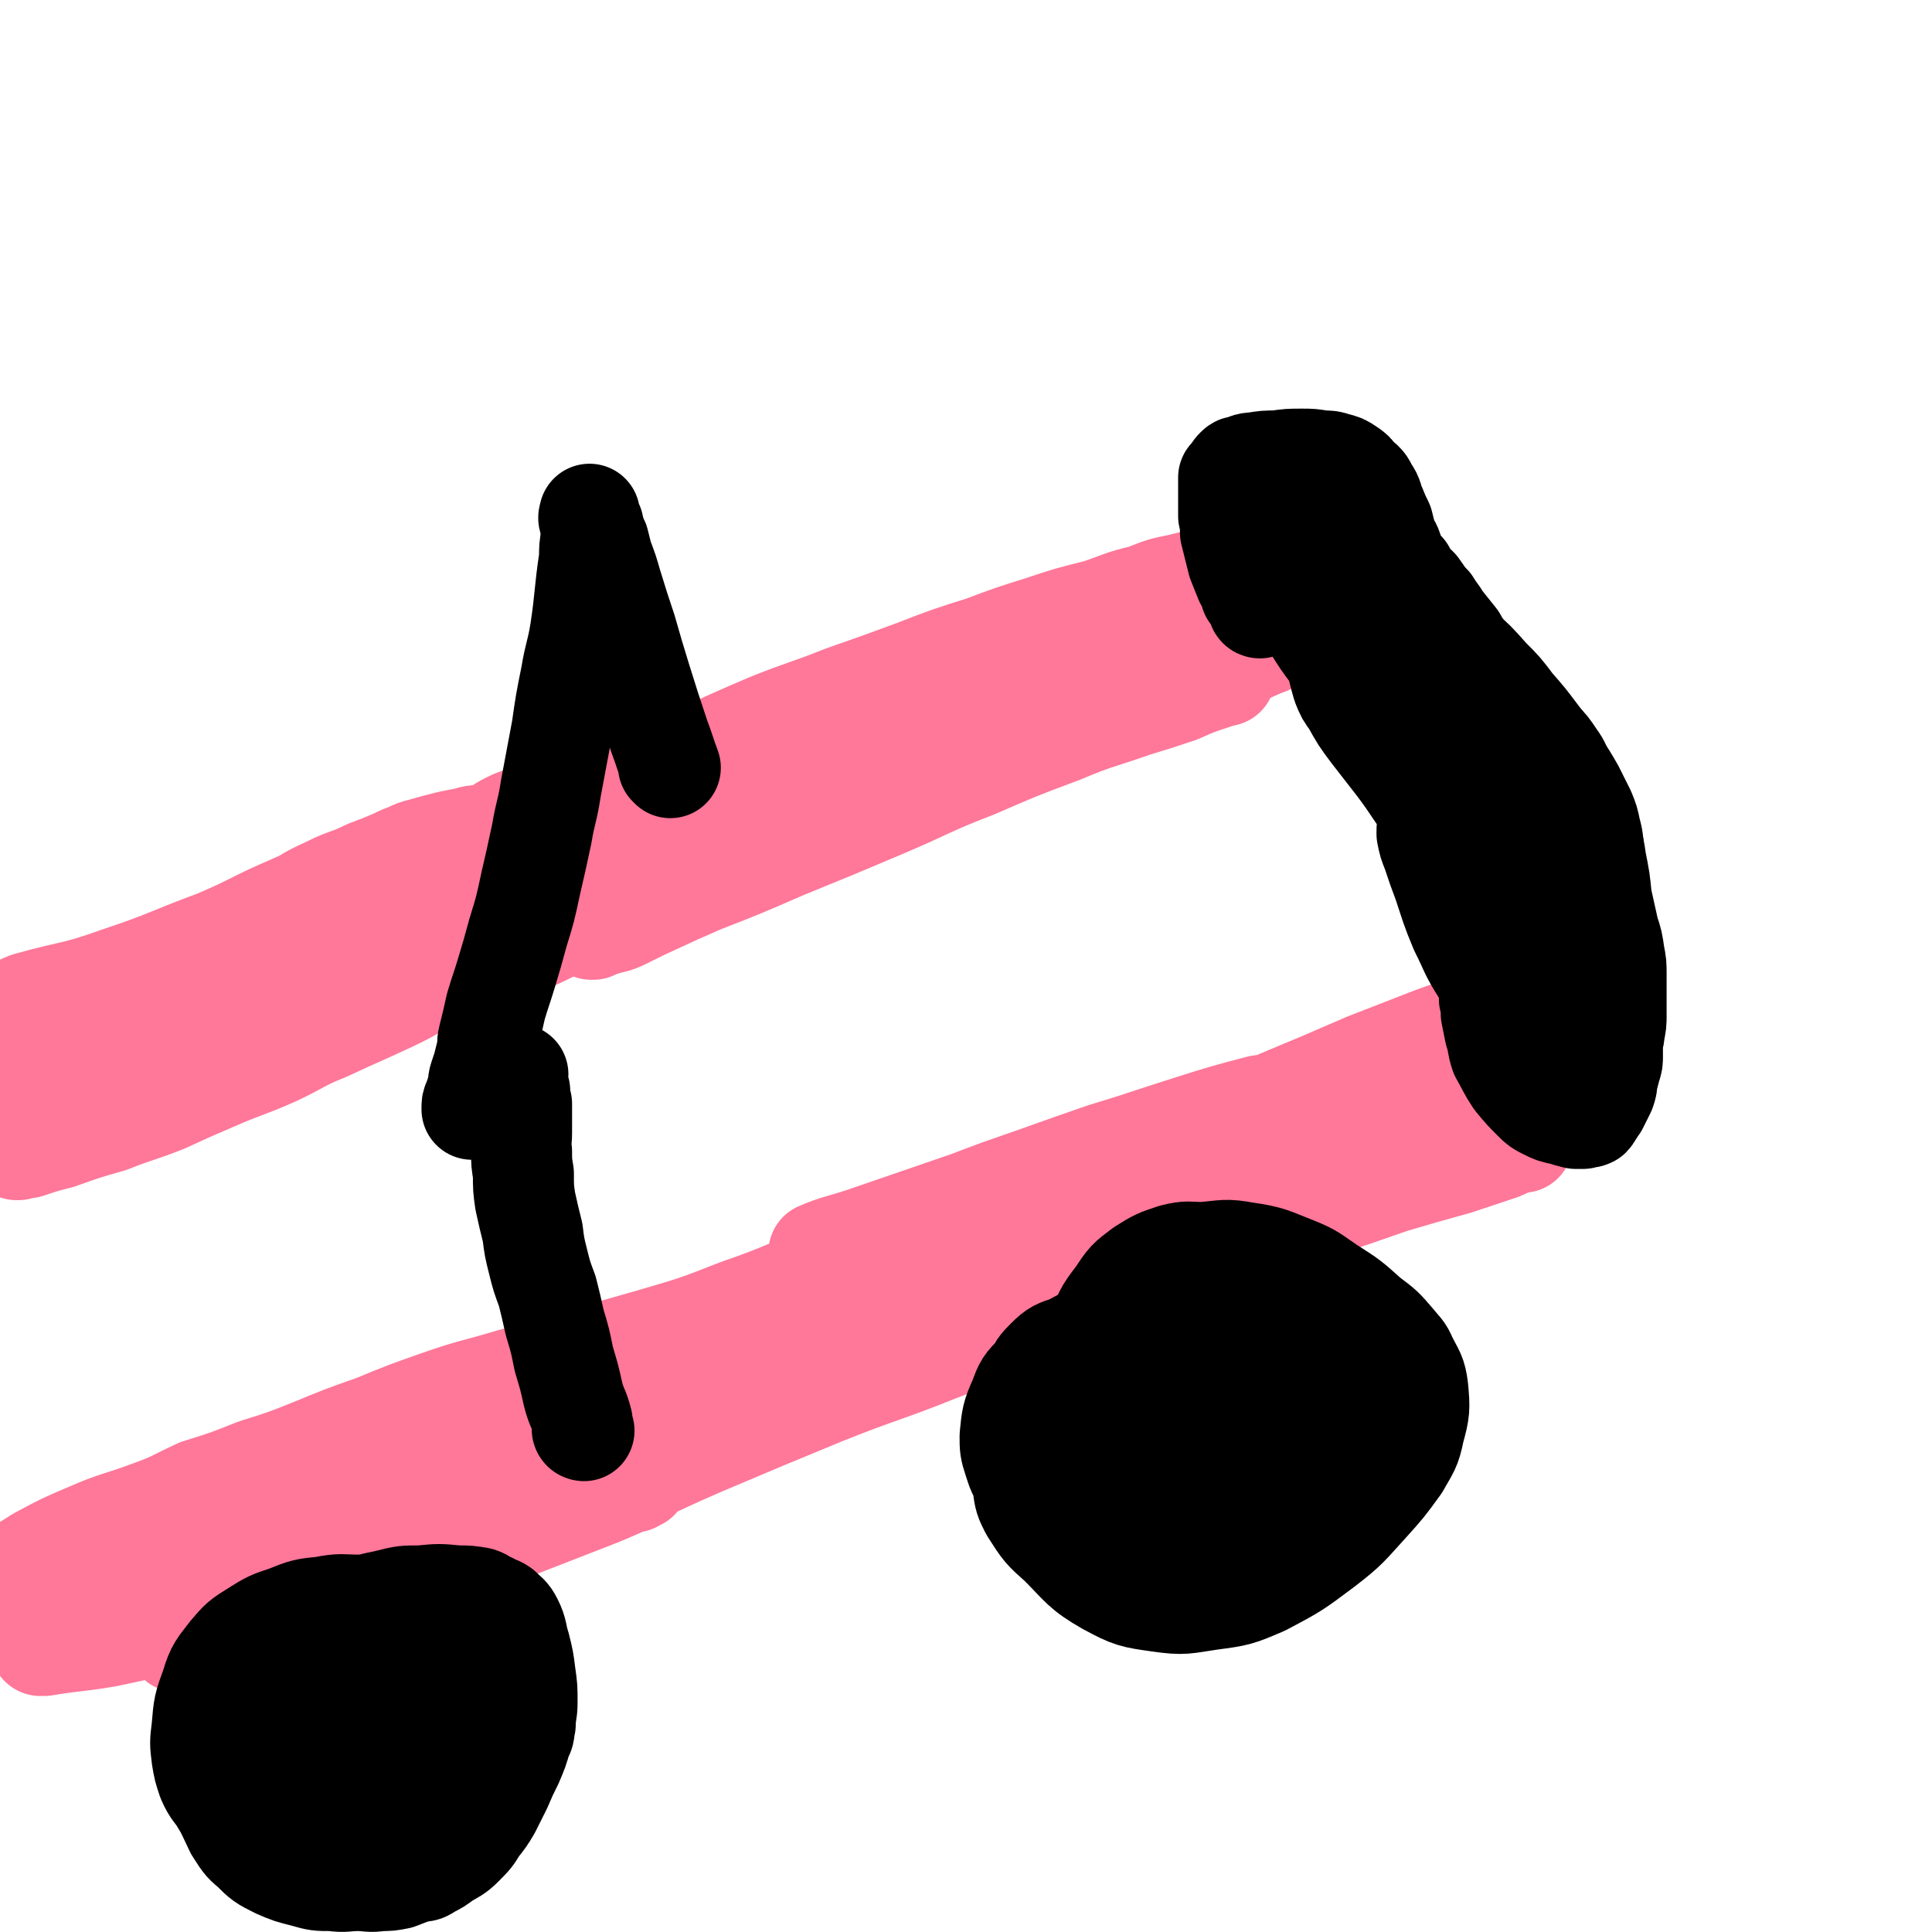
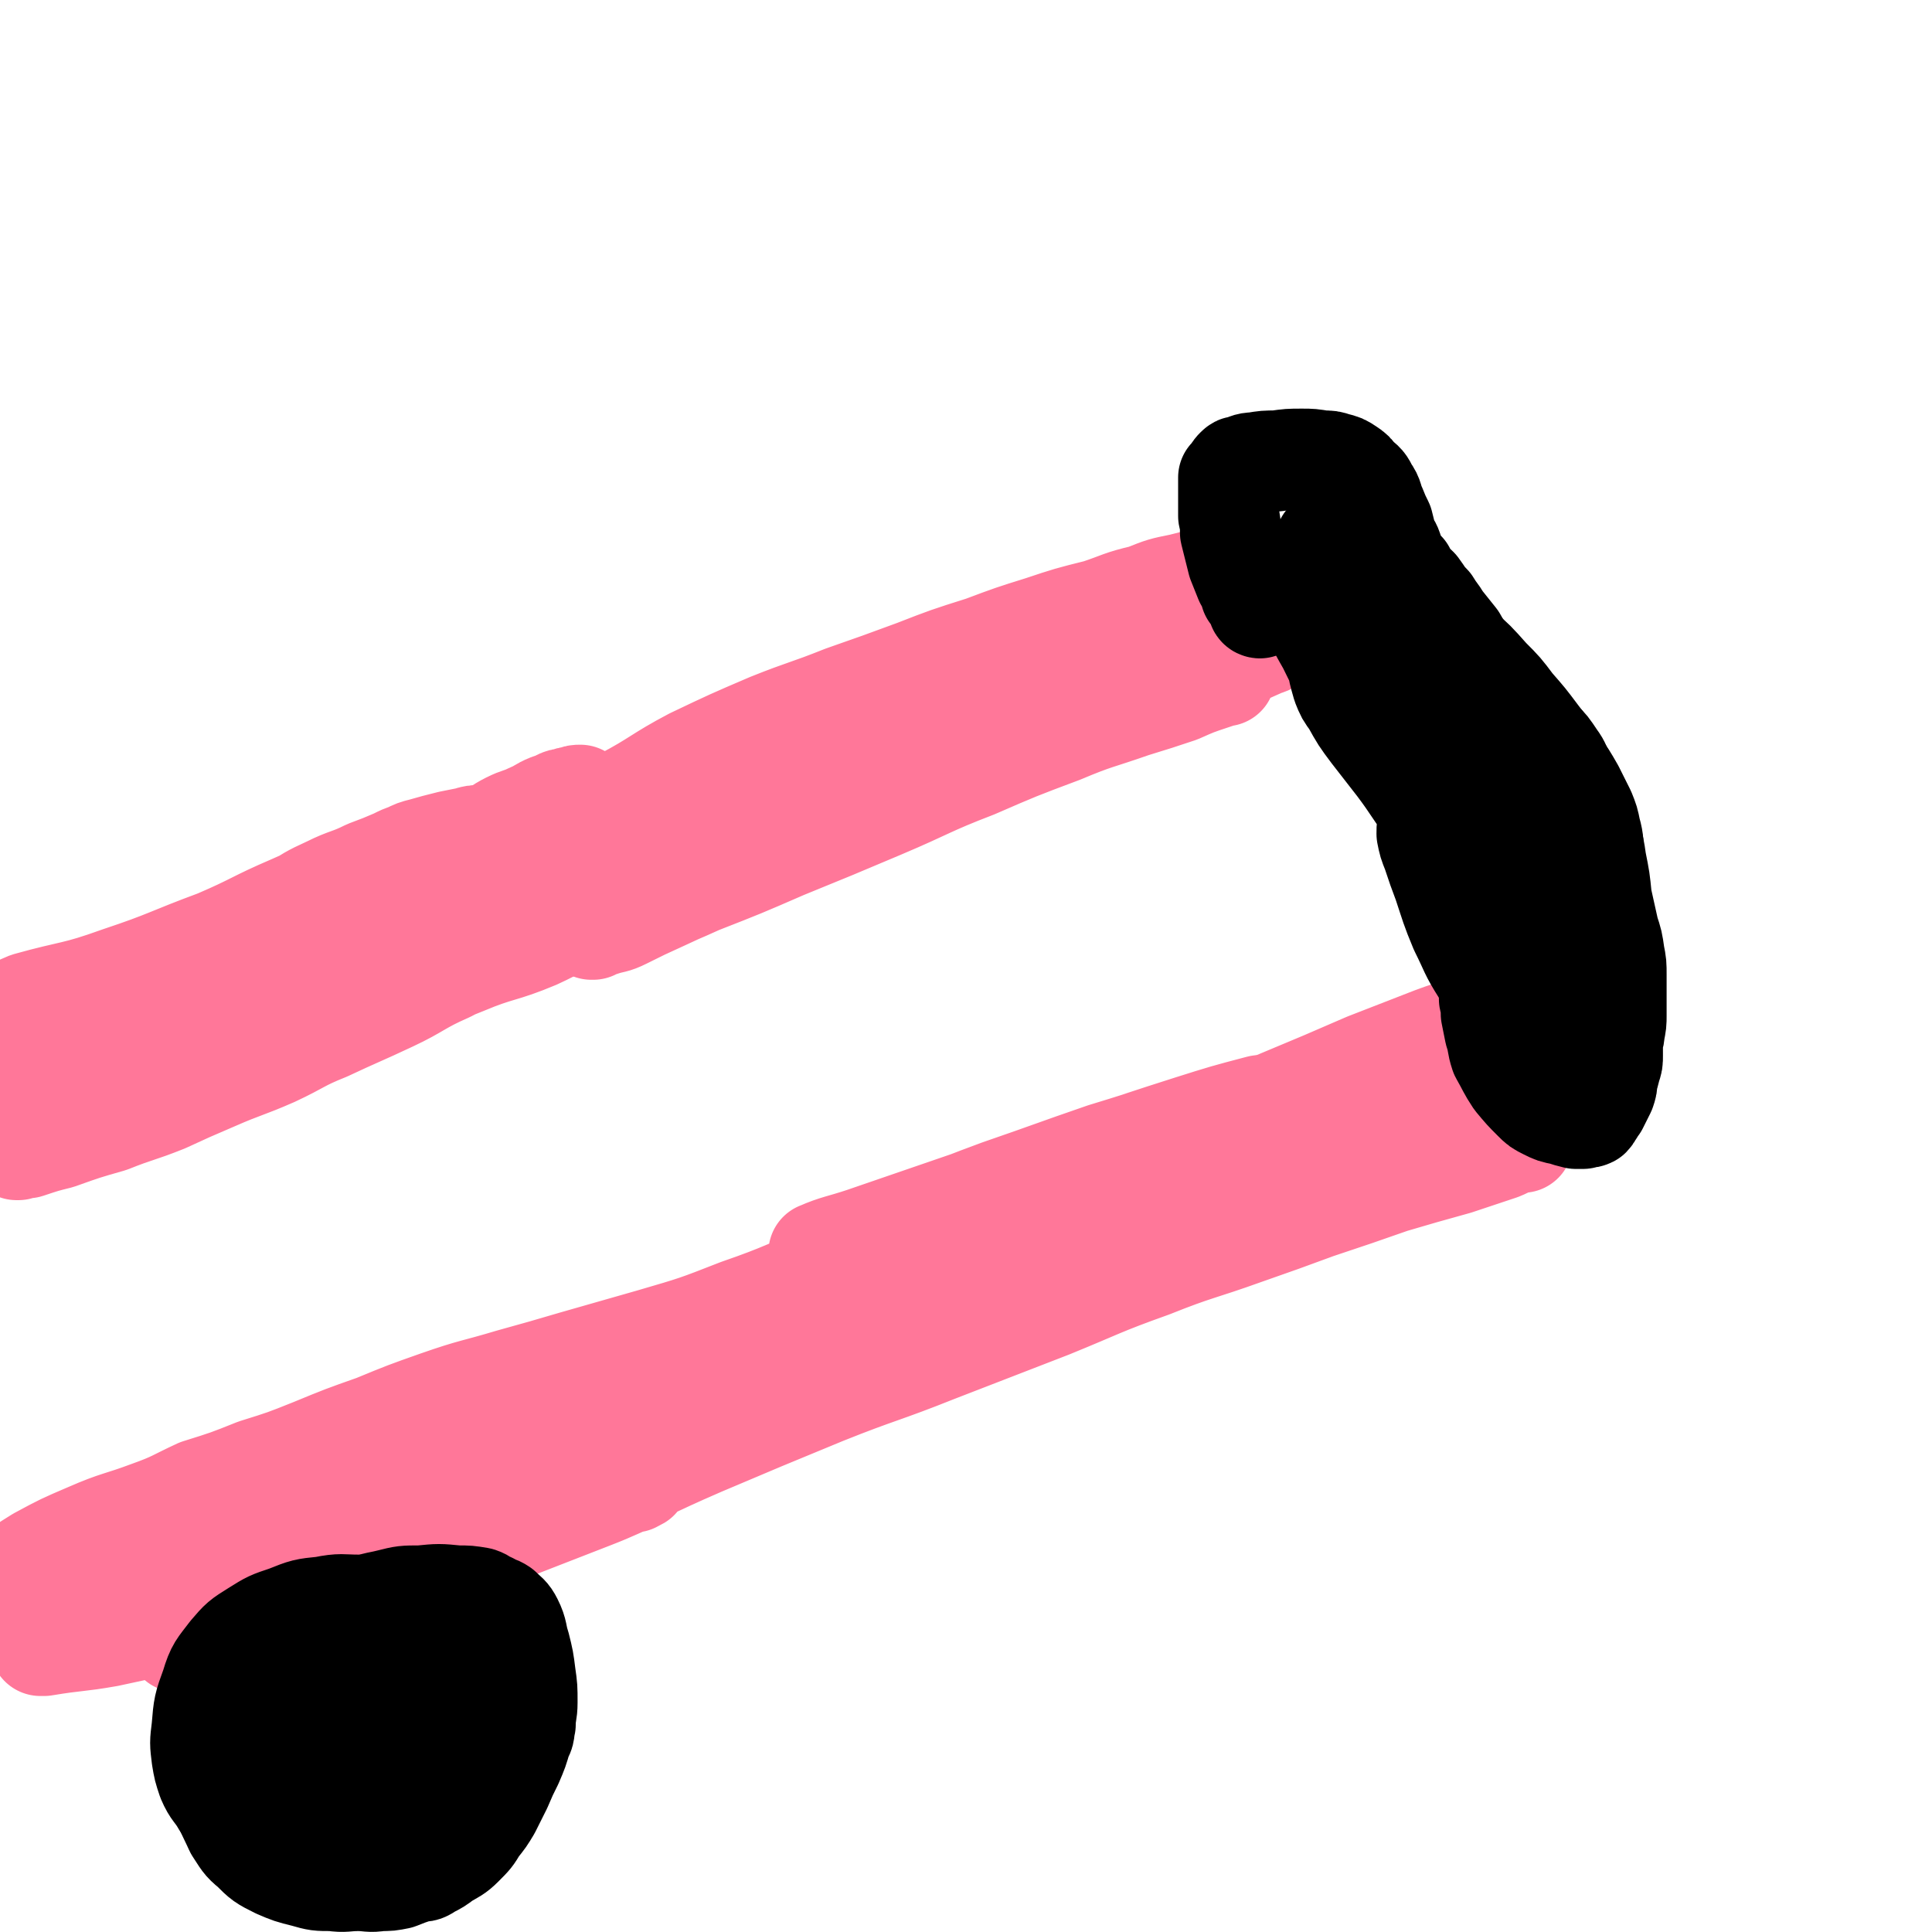
<svg xmlns="http://www.w3.org/2000/svg" viewBox="0 0 1052 1052" version="1.1">
  <g fill="none" stroke="#FF7799" stroke-width="55" stroke-linecap="round" stroke-linejoin="round">
    <path d="M29,546c0,0 -1,-1 -1,-1 6,-1 7,-1 14,-2 21,-6 21,-5 41,-12 14,-5 14,-6 28,-11 10,-4 10,-5 20,-9 10,-3 10,-3 19,-7 14,-4 14,-4 28,-8 12,-4 13,-4 25,-8 9,-4 9,-4 17,-8 4,-2 4,-2 8,-4 6,-2 6,-3 12,-5 6,-2 6,-1 13,-3 4,-2 4,-2 9,-3 2,-1 2,-1 5,-1 2,-1 2,-1 4,-2 2,0 2,-1 3,-1 2,0 2,0 3,0 1,0 2,0 1,0 -2,0 -3,0 -5,1 -10,3 -10,3 -19,7 -9,4 -9,4 -19,8 -12,6 -12,7 -24,12 -16,7 -17,5 -33,12 -11,5 -10,6 -21,11 -14,7 -14,7 -28,14 -14,7 -14,7 -27,14 -10,6 -9,7 -20,12 -13,6 -13,5 -27,10 -10,3 -10,4 -20,7 -6,2 -6,2 -12,4 -4,2 -4,2 -8,5 -1,0 -1,0 -3,2 -1,1 -2,0 -3,2 -1,0 -2,1 -1,1 0,0 2,0 4,0 11,-1 11,-1 22,-3 17,-2 17,-2 34,-7 14,-4 14,-5 27,-10 17,-6 17,-6 33,-13 13,-5 13,-6 25,-11 12,-5 12,-5 25,-9 12,-5 12,-4 25,-9 9,-4 9,-5 19,-9 10,-4 10,-4 21,-8 11,-4 11,-4 21,-8 8,-3 8,-3 15,-6 4,-2 4,-3 8,-5 1,-1 2,-1 3,-2 1,0 0,1 1,1 0,0 0,0 1,0 0,0 0,0 1,0 1,0 1,0 2,0 1,0 1,0 2,0 1,0 2,-1 2,0 -2,2 -3,4 -7,5 -10,5 -11,5 -22,8 -14,5 -14,4 -28,9 -13,5 -13,6 -26,10 -15,6 -16,4 -31,10 -15,6 -15,7 -29,13 -14,6 -14,6 -28,12 -12,5 -12,5 -24,11 -8,4 -8,4 -16,8 -6,3 -6,3 -12,5 -5,2 -5,2 -11,4 -4,1 -4,0 -8,1 -1,0 -1,0 -2,0 -1,0 -1,-1 -3,0 -2,0 -2,0 -4,1 -2,0 -2,-1 -4,0 -3,0 -3,0 -5,1 -3,0 -3,0 -5,1 -3,0 -3,0 -6,1 -2,0 -2,0 -5,1 -1,0 -2,0 -3,0 -2,0 -2,0 -3,0 -1,0 -1,0 -2,0 -1,0 -1,0 -2,0 -1,0 -1,0 -2,0 -1,0 -1,0 -2,0 0,0 0,0 -1,0 0,-1 0,-1 0,-2 0,-1 0,-1 0,-2 2,-4 1,-5 4,-7 9,-8 10,-7 20,-13 13,-7 13,-7 26,-14 14,-7 15,-6 29,-14 12,-6 12,-6 24,-13 13,-7 13,-7 27,-15 10,-6 10,-6 21,-11 10,-6 9,-6 20,-11 10,-5 11,-4 21,-9 8,-3 8,-3 15,-6 4,-2 4,-2 7,-3 4,-2 4,-2 8,-3 7,-2 7,-2 15,-4 5,-1 5,-1 10,-2 3,-1 3,-1 7,-1 1,0 1,0 3,0 1,0 1,0 2,0 1,0 2,0 1,0 -3,0 -4,0 -7,1 -12,4 -12,4 -23,9 -19,7 -19,7 -37,14 -17,7 -17,7 -34,14 -19,8 -20,8 -39,16 -15,7 -15,7 -31,14 -13,5 -13,5 -27,10 -12,4 -12,4 -24,7 -10,3 -10,3 -19,5 -5,2 -5,1 -10,3 -3,0 -3,1 -7,1 -2,1 -2,1 -5,2 0,0 -1,0 -1,0 5,-2 6,-3 11,-5 25,-7 25,-5 50,-14 27,-9 26,-10 53,-20 21,-9 20,-10 41,-19 18,-8 18,-8 36,-16 15,-6 14,-7 29,-12 12,-4 12,-4 24,-6 9,-2 10,-1 19,-2 5,-1 5,0 11,0 3,0 3,0 7,0 2,0 2,-1 4,0 1,0 0,1 2,2 1,1 2,1 4,2 1,0 1,0 2,1 1,1 0,1 1,3 0,0 0,0 0,1 -1,2 -1,2 -3,4 -4,4 -4,5 -9,8 -7,4 -7,4 -15,7 -10,5 -10,4 -20,8 -12,4 -11,4 -23,8 -14,5 -14,4 -29,9 -15,5 -15,5 -30,11 -13,6 -13,6 -26,12 -15,7 -16,6 -30,13 -14,7 -13,8 -27,14 -13,7 -14,6 -28,12 -13,5 -13,5 -25,10 -8,3 -8,3 -15,7 -3,1 -3,1 -6,3 -1,0 -1,0 -2,1 -1,0 -3,0 -2,0 5,-3 6,-4 13,-6 16,-6 17,-5 33,-11 20,-7 20,-7 39,-14 21,-8 21,-8 41,-16 16,-7 16,-7 33,-13 18,-8 18,-7 36,-14 17,-7 16,-8 32,-15 15,-6 15,-6 31,-12 12,-4 12,-4 25,-8 10,-3 9,-4 20,-6 6,-2 6,-1 13,-2 2,-1 2,-1 5,-1 2,-1 2,0 5,0 2,0 2,0 4,0 2,0 2,0 3,0 1,0 1,0 2,0 0,0 0,0 0,0 -2,1 -2,2 -4,4 -8,5 -8,5 -16,10 -10,6 -10,6 -20,12 -12,7 -12,6 -25,12 -17,8 -17,7 -34,16 -16,7 -16,9 -31,16 -17,8 -18,8 -35,16 -15,6 -14,7 -29,14 -16,7 -16,6 -32,13 -14,6 -14,6 -27,12 -15,6 -15,5 -30,11 -14,4 -14,4 -28,9 -8,2 -8,2 -17,5 -2,0 -2,0 -5,1 0,0 -1,0 -1,0 1,-1 1,-2 3,-2 12,-5 12,-4 24,-9 21,-7 22,-6 43,-15 19,-8 19,-8 38,-17 20,-10 19,-12 39,-21 21,-10 22,-9 43,-19 15,-7 15,-8 30,-15 17,-7 18,-5 36,-13 13,-5 13,-6 26,-11 11,-5 11,-4 21,-8 8,-3 8,-3 17,-6 3,-1 3,-1 6,-2 2,-1 3,-1 3,0 0,0 -1,0 -2,1 -9,4 -9,4 -18,8 -13,7 -13,8 -26,14 -19,8 -20,6 -39,14 -20,8 -20,8 -41,17 -21,10 -21,10 -43,20 -18,8 -18,9 -36,17 -14,6 -14,6 -29,13 -10,4 -10,5 -20,9 -9,4 -9,4 -18,7 -2,0 -2,0 -3,1 " />
    <path d="M266,455c0,0 -1,-1 -1,-1 0,0 0,1 1,1 5,-3 5,-4 11,-7 6,-3 6,-2 12,-5 5,-2 5,-3 10,-5 3,-1 3,-1 5,-2 2,-1 2,-1 4,-1 2,-1 2,-1 4,-1 2,-1 2,-1 4,-1 " />
    <path d="M277,470c0,0 -1,0 -1,-1 3,-2 4,-2 8,-4 8,-5 8,-5 17,-10 19,-10 19,-10 38,-20 19,-10 19,-12 38,-22 21,-10 21,-10 42,-19 20,-8 20,-7 40,-15 20,-7 20,-7 39,-14 18,-7 18,-7 37,-13 16,-6 16,-6 32,-11 15,-5 15,-5 31,-9 12,-4 12,-5 25,-8 10,-4 10,-4 20,-6 8,-2 8,-2 15,-4 6,-1 7,-1 13,-2 2,-1 2,-1 5,-2 2,0 2,0 3,0 2,-1 2,-1 3,-1 1,0 1,0 1,0 -2,0 -2,0 -5,1 -10,2 -10,2 -20,5 -11,3 -11,4 -22,8 -17,7 -17,7 -33,14 -18,7 -18,8 -36,16 -21,9 -21,8 -42,18 -21,9 -21,9 -41,19 -24,11 -24,11 -48,23 -21,10 -21,11 -42,22 -20,10 -20,11 -40,21 -18,9 -18,8 -36,18 -14,7 -13,8 -27,15 -9,5 -9,5 -18,9 -5,2 -5,2 -11,4 -2,0 -4,1 -3,1 1,-1 3,-1 6,-3 28,-12 28,-12 56,-25 38,-17 37,-18 75,-35 36,-16 36,-16 72,-32 35,-15 35,-15 70,-29 28,-11 28,-12 56,-21 24,-8 25,-8 49,-14 18,-5 18,-5 37,-9 6,-2 6,-3 13,-4 1,-1 5,-1 3,0 -14,7 -17,8 -35,15 -22,10 -22,9 -45,18 -28,12 -29,12 -57,24 -33,15 -33,15 -66,31 -28,13 -28,13 -56,26 -22,10 -22,10 -43,20 -16,9 -15,9 -31,18 -9,5 -9,6 -18,10 -1,2 -5,2 -4,2 8,-5 12,-7 24,-12 34,-16 34,-16 69,-31 37,-17 37,-17 74,-33 34,-15 34,-15 68,-29 27,-11 27,-11 54,-20 20,-7 21,-6 40,-13 10,-3 9,-4 18,-7 2,-1 4,-1 3,0 0,1 -2,1 -4,2 -18,8 -18,8 -36,16 -29,11 -29,10 -57,22 -29,11 -29,11 -57,24 -28,12 -28,12 -56,24 -25,11 -25,10 -51,21 -19,8 -19,8 -38,17 -16,7 -16,7 -31,14 -11,5 -11,5 -21,10 -6,3 -6,2 -12,4 -3,1 -3,1 -5,2 0,0 -1,0 -1,0 6,-3 7,-4 14,-7 23,-9 23,-8 45,-18 23,-9 23,-9 46,-19 27,-11 27,-11 53,-22 26,-11 25,-12 51,-22 23,-10 23,-10 47,-19 19,-8 19,-7 39,-14 13,-4 13,-4 25,-8 9,-4 9,-4 18,-7 3,-1 3,-1 6,-2 0,0 1,0 1,0 -4,0 -4,0 -9,1 -9,1 -9,0 -19,2 -14,2 -14,2 -27,5 -16,3 -16,3 -32,7 -13,3 -13,3 -25,7 -18,4 -18,4 -37,10 -15,4 -14,4 -29,9 -18,6 -19,5 -37,11 -14,5 -13,5 -28,10 -17,6 -18,6 -35,12 -16,6 -16,7 -31,12 -16,7 -17,6 -33,13 -15,6 -15,7 -30,13 -13,5 -13,4 -27,8 -12,4 -12,4 -23,7 -9,3 -9,3 -18,5 -3,0 -3,0 -5,1 " />
    <path d="M95,846c0,0 -1,-1 -1,-1 5,-2 6,-1 12,-3 13,-6 13,-6 26,-12 20,-9 20,-9 40,-18 19,-9 19,-9 38,-18 15,-6 15,-6 30,-13 17,-7 17,-7 35,-15 12,-5 11,-6 24,-10 15,-5 15,-4 31,-9 13,-4 12,-5 25,-8 18,-6 18,-5 36,-11 14,-5 14,-5 28,-10 15,-6 15,-6 30,-11 16,-6 16,-6 33,-13 14,-5 14,-5 29,-11 15,-6 15,-5 30,-11 10,-4 10,-5 20,-10 12,-5 12,-4 24,-9 12,-5 12,-5 24,-10 8,-4 8,-3 16,-7 6,-2 6,-2 12,-5 5,-1 5,-1 10,-2 1,-1 1,0 3,-1 1,0 3,-2 3,-2 -1,0 -3,1 -5,2 -9,3 -9,3 -18,7 -14,5 -14,5 -29,11 -17,6 -16,7 -33,14 -19,7 -20,6 -39,14 -19,8 -19,9 -38,17 -21,9 -21,8 -42,17 -22,8 -22,9 -43,17 -22,8 -22,8 -44,15 -23,8 -23,7 -47,15 -19,6 -19,7 -38,14 -20,7 -20,7 -39,13 -18,6 -19,6 -37,13 -17,6 -17,6 -34,13 -14,6 -14,6 -29,12 -13,5 -13,5 -26,10 -10,4 -10,4 -19,8 -8,4 -8,4 -17,7 -8,3 -8,2 -16,4 -4,1 -4,2 -7,2 -3,1 -3,1 -6,1 -3,1 -3,2 -6,3 -3,0 -3,0 -5,1 -1,0 -1,0 -2,1 -1,0 -2,0 -2,1 0,1 1,1 2,2 6,1 6,1 12,2 14,2 14,2 28,3 19,0 19,1 37,-1 19,-2 20,-2 39,-6 25,-5 25,-5 50,-13 27,-8 27,-9 53,-18 24,-9 24,-9 47,-18 25,-10 25,-9 50,-20 25,-12 24,-13 49,-25 21,-11 21,-11 43,-20 20,-10 20,-9 40,-18 21,-10 21,-10 41,-20 16,-7 15,-8 31,-16 11,-6 11,-6 23,-11 6,-3 6,-3 13,-6 2,-1 4,-1 4,-1 -1,0 -4,0 -8,1 -11,4 -11,4 -22,8 -18,6 -18,6 -36,13 -20,8 -20,8 -41,17 -23,9 -23,9 -45,19 -23,10 -23,10 -45,21 -25,11 -24,11 -49,22 -25,12 -25,12 -50,23 -25,11 -25,11 -50,21 -24,10 -24,10 -48,21 -21,9 -21,9 -43,18 -16,6 -16,6 -32,11 -15,5 -15,5 -30,10 -7,2 -7,2 -14,4 -10,3 -10,3 -20,5 -9,2 -9,2 -18,4 -6,1 -6,2 -11,3 -3,1 -4,1 -7,2 -2,0 -3,0 -3,1 0,0 1,0 2,0 18,-3 18,-2 35,-5 28,-6 28,-6 55,-13 25,-7 25,-7 50,-14 27,-9 27,-10 54,-18 27,-9 27,-8 53,-17 19,-6 18,-6 37,-12 14,-5 14,-4 28,-8 5,-2 5,-1 9,-2 2,-1 4,-2 3,-2 -10,4 -13,6 -26,11 -18,7 -18,7 -36,14 -23,9 -23,9 -46,18 -22,9 -22,9 -45,17 -20,7 -20,7 -40,14 -13,4 -14,4 -28,8 -9,3 -9,3 -19,6 -4,1 -4,0 -7,1 -2,0 -3,0 -4,0 -1,0 0,-1 1,-1 12,-6 13,-6 25,-12 23,-10 23,-10 46,-20 27,-12 26,-12 53,-23 28,-12 28,-11 56,-23 31,-12 31,-12 62,-25 29,-13 29,-13 58,-26 27,-12 27,-11 54,-24 26,-12 26,-12 52,-24 26,-13 25,-14 52,-26 22,-10 22,-9 44,-17 18,-8 17,-8 35,-15 18,-7 18,-6 35,-12 15,-5 15,-5 29,-9 11,-4 11,-4 22,-7 5,-1 5,-1 11,-3 5,-1 5,-1 10,-2 3,0 3,0 6,0 2,-1 2,-1 4,-1 1,-1 2,0 2,0 0,0 0,-1 -1,0 -9,3 -9,3 -18,7 -14,7 -14,8 -29,14 -19,8 -19,7 -39,15 -22,9 -22,9 -45,19 -24,10 -24,11 -47,22 -25,11 -25,11 -50,22 -25,11 -25,11 -49,22 -24,10 -24,10 -48,20 -21,9 -21,9 -42,19 -20,8 -20,8 -40,16 -22,9 -22,9 -45,18 -15,6 -15,6 -30,12 -12,5 -12,4 -23,10 -8,3 -8,3 -15,6 -2,1 -3,1 -5,3 -1,0 -2,2 -1,1 2,0 3,-1 6,-2 19,-8 19,-8 39,-15 26,-10 26,-9 51,-20 30,-12 29,-13 59,-26 33,-14 33,-14 67,-28 30,-12 31,-11 61,-23 31,-12 31,-12 62,-24 27,-11 27,-12 55,-22 25,-10 26,-9 51,-18 20,-7 20,-7 39,-14 21,-7 21,-7 41,-14 17,-5 17,-5 35,-10 12,-4 12,-4 24,-8 5,-2 5,-3 10,-4 1,-1 2,0 2,0 -1,0 -2,-1 -5,0 -13,1 -13,0 -26,2 -20,3 -20,3 -39,8 -23,6 -23,7 -46,14 -28,8 -28,8 -55,17 -24,8 -24,7 -47,16 -26,9 -26,11 -52,20 -20,7 -20,6 -41,12 -9,2 -10,3 -19,4 -1,0 -4,-2 -2,-3 9,-8 11,-9 23,-16 25,-15 25,-14 50,-27 28,-15 28,-15 57,-29 26,-13 26,-13 52,-24 19,-9 19,-8 39,-16 14,-6 14,-5 29,-12 5,-2 5,-2 10,-4 1,-1 2,-1 2,-1 -4,0 -5,0 -10,2 -23,7 -23,7 -46,15 -29,10 -29,9 -57,20 -23,8 -24,8 -46,18 -15,6 -15,7 -30,14 -5,2 -7,3 -10,5 0,0 2,-1 4,-1 13,-5 13,-5 26,-11 27,-11 27,-11 53,-22 27,-12 27,-12 54,-24 24,-10 24,-10 47,-20 18,-7 18,-7 36,-14 8,-3 9,-3 17,-6 1,0 4,-1 3,0 -5,2 -7,3 -13,5 -23,10 -23,10 -45,20 -31,12 -31,12 -61,24 -30,12 -30,11 -60,23 -24,9 -24,9 -49,20 -9,4 -9,3 -18,8 -1,1 -3,3 -2,3 5,-1 7,-2 14,-4 26,-9 26,-8 53,-18 33,-11 33,-13 66,-25 27,-9 28,-9 56,-18 20,-7 20,-7 40,-13 10,-4 10,-3 20,-6 1,-1 2,-2 1,-2 -6,1 -7,2 -15,3 -26,6 -26,6 -53,12 -33,8 -34,7 -67,17 -33,9 -33,10 -66,20 -29,10 -28,10 -57,20 -19,7 -18,7 -37,14 -14,5 -14,5 -27,10 -10,3 -10,3 -20,7 -5,1 -5,2 -11,3 -1,0 -4,0 -3,0 9,-4 12,-4 24,-8 32,-11 32,-11 64,-22 32,-11 32,-11 63,-22 26,-9 26,-9 51,-17 19,-6 19,-6 38,-11 7,-1 8,-1 15,-2 1,0 3,1 2,1 -8,4 -9,4 -19,8 -24,10 -24,10 -48,19 -32,11 -32,11 -63,22 -30,11 -30,11 -61,22 -29,10 -29,10 -59,21 -26,10 -25,11 -51,20 -23,9 -23,9 -47,16 -21,6 -21,6 -42,12 -17,5 -17,5 -35,10 -20,6 -20,5 -40,12 -17,6 -17,6 -34,13 -17,6 -17,6 -34,13 -15,6 -15,6 -31,11 -15,6 -15,6 -31,11 -13,6 -13,7 -27,12 -16,6 -17,5 -33,12 -14,6 -14,6 -27,13 -8,5 -8,5 -15,10 -5,3 -5,3 -9,7 0,1 0,1 -1,2 0,1 -1,0 -1,1 0,0 -1,1 0,1 3,-2 3,-4 7,-5 22,-9 23,-8 45,-15 26,-9 26,-9 52,-18 26,-8 25,-9 51,-17 32,-10 32,-9 63,-19 35,-11 35,-11 70,-23 33,-12 33,-12 66,-25 33,-13 34,-13 67,-28 30,-13 29,-15 60,-28 25,-11 26,-10 51,-20 23,-9 22,-10 45,-18 21,-8 21,-7 42,-15 16,-6 16,-6 33,-12 11,-4 12,-4 23,-7 10,-4 10,-4 21,-7 10,-3 10,-2 21,-5 8,-2 8,-2 15,-3 3,-1 3,0 6,0 2,0 2,0 3,0 " />
  </g>
  <g fill="none" stroke="#000000" stroke-width="55" stroke-linecap="round" stroke-linejoin="round">
    <path d="M210,918c0,0 0,-1 -1,-1 -1,-1 -1,-1 -3,-1 -6,-2 -6,-2 -12,-4 -5,-1 -5,-1 -11,-2 -7,-2 -7,-2 -13,-2 -8,-1 -8,-1 -16,0 -9,2 -9,2 -17,6 -7,4 -7,5 -12,10 -4,5 -4,5 -7,11 -2,2 -2,2 -2,5 -1,3 -1,3 -1,7 0,5 0,5 1,10 1,8 1,9 3,16 3,7 3,7 7,13 5,6 5,6 11,12 4,3 4,3 9,6 4,2 4,3 9,4 7,2 7,1 14,1 7,1 8,2 15,0 10,-1 11,-1 20,-5 7,-3 7,-4 13,-10 6,-5 6,-5 11,-11 3,-5 3,-5 6,-10 2,-4 2,-4 3,-9 1,-3 0,-3 1,-6 0,-2 0,-2 0,-3 -1,-4 -1,-4 -1,-8 -2,-6 -2,-6 -4,-12 -3,-7 -3,-7 -6,-14 -3,-5 -3,-6 -6,-10 -3,-4 -3,-4 -7,-7 -5,-4 -5,-4 -10,-7 -5,-2 -6,-2 -11,-4 -5,-2 -6,-2 -11,-2 -4,-1 -4,-1 -9,-1 -4,0 -4,-1 -9,1 -6,1 -6,1 -12,5 -6,3 -6,3 -11,8 -5,4 -5,4 -8,10 -3,5 -3,5 -5,11 -2,5 -2,5 -3,10 -1,3 -1,3 -1,6 0,8 1,8 1,16 1,8 1,8 2,16 0,5 0,5 0,10 0,2 0,2 0,4 0,2 0,2 0,3 0,0 0,0 0,0 -3,-4 -3,-4 -6,-8 -4,-7 -5,-6 -8,-13 -2,-6 -2,-6 -3,-12 -1,-8 -1,-8 0,-16 1,-12 1,-12 5,-23 3,-10 4,-10 10,-18 6,-7 6,-7 14,-12 8,-5 8,-5 17,-8 10,-4 10,-4 20,-5 10,-2 10,-1 19,-1 10,0 10,0 19,2 10,2 10,2 19,6 7,5 8,5 14,12 5,7 4,8 6,16 3,8 4,9 3,17 -1,9 -2,10 -6,18 -5,10 -5,11 -13,19 -9,10 -10,9 -22,17 -11,7 -11,7 -22,11 -8,3 -8,3 -16,2 -10,-1 -11,-2 -20,-6 -9,-4 -10,-4 -18,-11 -6,-5 -7,-5 -11,-12 -4,-6 -5,-6 -6,-14 -1,-7 -1,-7 1,-14 4,-13 3,-14 12,-24 7,-10 8,-10 19,-15 7,-4 8,-4 16,-4 7,-1 7,-2 13,0 11,3 13,2 21,8 9,7 9,9 14,19 3,6 3,8 3,15 0,4 -1,5 -4,8 -10,9 -10,10 -22,16 -11,7 -12,6 -25,9 -12,2 -12,2 -24,2 -7,0 -8,0 -13,-2 -6,-3 -8,-3 -10,-9 -3,-7 -3,-9 -1,-16 5,-17 5,-19 16,-33 8,-10 9,-10 21,-17 9,-5 9,-5 19,-7 11,-2 12,-1 23,0 6,0 7,-1 13,1 8,3 9,2 14,8 6,7 7,8 9,16 1,7 0,8 -2,14 -4,8 -4,9 -11,14 -11,6 -12,5 -24,8 -11,2 -11,2 -22,2 -6,-1 -6,0 -10,-3 -7,-5 -8,-5 -11,-12 -4,-8 -3,-9 -3,-18 0,-6 0,-7 3,-12 3,-6 3,-6 9,-10 8,-5 9,-5 18,-7 8,-1 8,-1 16,0 7,0 8,0 13,4 7,6 7,7 11,16 2,7 3,9 1,16 -2,7 -3,8 -8,13 -8,6 -9,6 -19,10 -9,3 -9,2 -19,3 -5,0 -6,1 -11,-1 -5,-2 -7,-2 -10,-8 -5,-8 -4,-9 -5,-19 -1,-9 0,-10 2,-19 2,-6 3,-7 7,-12 5,-5 6,-6 12,-9 7,-3 7,-3 14,-3 5,-1 6,-1 10,0 4,2 5,2 7,6 4,6 3,6 4,13 0,8 1,9 -1,17 -2,8 -2,9 -7,15 -5,5 -6,5 -13,9 -6,2 -6,2 -12,3 -3,0 -4,1 -7,0 -4,-3 -4,-4 -6,-9 -2,-8 -2,-9 -2,-18 0,-6 0,-6 2,-12 4,-6 4,-7 10,-12 7,-6 8,-6 17,-9 9,-3 9,-3 19,-4 10,-1 10,-1 20,0 5,0 5,0 9,1 4,2 5,2 6,5 3,6 3,7 2,13 -4,15 -3,17 -12,30 -5,9 -7,8 -16,14 -4,3 -5,3 -10,4 -5,0 -5,0 -9,-2 -8,-4 -9,-3 -14,-10 -8,-9 -6,-11 -12,-22 0,-2 0,-2 0,-4 " />
    <path d="M153,936c0,0 -1,0 -1,-1 1,-3 1,-3 2,-5 2,-6 1,-7 3,-12 5,-10 4,-11 11,-18 13,-14 14,-14 29,-24 7,-4 7,-3 15,-5 8,-2 8,-2 17,-2 10,-1 10,-1 20,0 6,0 6,0 12,1 3,1 3,2 6,3 3,2 3,1 6,3 3,3 4,3 6,7 3,6 2,7 4,13 2,8 2,8 3,16 1,7 1,7 1,15 0,6 -1,6 -1,12 -1,4 0,4 -2,7 -2,7 -2,7 -5,14 -3,6 -3,6 -6,13 -3,6 -3,6 -6,12 -3,5 -3,5 -7,10 -3,5 -3,5 -8,10 -4,4 -5,4 -10,7 -4,3 -4,3 -8,5 -3,2 -3,2 -6,2 -6,2 -6,2 -11,4 -5,1 -5,1 -10,1 -6,1 -6,0 -12,0 -7,0 -7,1 -14,0 -8,0 -8,0 -15,-2 -8,-2 -8,-2 -15,-5 -8,-4 -8,-4 -14,-10 -5,-4 -5,-5 -9,-11 -4,-9 -5,-9 -7,-18 -2,-8 -2,-8 -2,-15 0,-6 0,-6 1,-11 3,-9 2,-10 6,-18 5,-10 5,-10 12,-19 7,-7 7,-7 15,-12 12,-7 12,-7 25,-12 13,-4 13,-3 26,-6 10,-2 10,-2 20,-4 6,-1 6,0 11,0 6,-1 6,-1 12,0 3,0 3,1 6,2 " />
-     <path d="M593,809c0,0 -1,-1 -1,-1 0,0 0,1 0,1 3,-16 1,-17 4,-32 2,-10 2,-11 6,-20 5,-11 5,-12 13,-22 8,-12 9,-12 20,-21 9,-7 9,-7 20,-10 11,-4 12,-4 24,-3 6,0 6,1 11,4 8,5 8,6 15,12 6,6 6,6 11,13 5,6 5,7 7,14 1,8 1,9 0,17 -2,12 -1,13 -7,24 -5,10 -6,10 -14,19 -8,8 -8,8 -18,14 -9,6 -10,7 -21,10 -11,3 -11,3 -23,4 -11,0 -11,1 -22,-1 -12,-3 -13,-2 -23,-9 -8,-5 -9,-6 -13,-15 -5,-12 -4,-13 -5,-27 0,-11 0,-12 3,-22 2,-8 2,-8 7,-14 5,-6 6,-7 13,-10 8,-4 9,-4 18,-5 13,-1 13,0 25,2 16,3 16,3 31,9 12,6 13,6 22,16 9,9 9,10 13,22 2,8 2,9 -1,17 -2,6 -3,7 -8,12 -9,8 -9,10 -21,14 -12,5 -14,3 -27,4 -14,0 -14,-1 -27,-4 -12,-2 -13,-1 -24,-7 -8,-5 -9,-6 -13,-13 -3,-7 -3,-9 -2,-17 2,-11 2,-12 8,-22 4,-8 5,-8 14,-13 7,-6 8,-5 18,-7 9,-2 10,-2 20,0 11,2 13,0 22,7 10,8 10,10 15,22 5,11 6,12 5,24 0,7 -1,8 -5,13 -9,10 -9,12 -20,17 -11,6 -13,5 -26,6 -10,0 -11,0 -21,-3 -6,-1 -7,-2 -11,-7 -5,-6 -5,-7 -6,-15 -1,-12 -1,-13 3,-24 5,-13 6,-15 16,-24 8,-8 9,-8 20,-11 11,-4 12,-3 23,-3 7,0 8,-1 14,2 11,6 12,5 20,14 7,9 7,11 9,21 2,7 1,8 -2,14 -5,9 -6,9 -15,16 -9,8 -9,9 -21,13 -11,5 -12,4 -25,5 -11,0 -12,0 -23,-3 -8,-2 -9,-2 -16,-7 -5,-4 -6,-5 -8,-11 -4,-11 -3,-11 -4,-23 -1,-12 -1,-12 -1,-23 0,-8 0,-8 2,-15 2,-10 2,-10 6,-20 4,-11 4,-12 11,-21 6,-9 6,-9 14,-15 8,-5 8,-5 17,-8 8,-2 8,-1 16,-1 12,-1 12,-2 23,0 14,2 14,3 27,8 10,4 10,5 19,11 11,7 11,7 21,16 8,6 8,6 14,13 4,5 5,5 7,10 4,8 5,8 6,16 1,11 1,12 -2,23 -2,10 -3,10 -8,19 -8,11 -8,11 -17,21 -11,12 -11,13 -24,23 -16,12 -16,12 -33,21 -14,6 -14,6 -29,8 -14,2 -14,3 -28,1 -14,-2 -15,-2 -28,-9 -14,-8 -14,-10 -26,-22 -9,-8 -9,-8 -16,-19 -3,-6 -3,-6 -4,-13 0,-13 -1,-14 3,-26 5,-14 5,-16 14,-27 10,-11 12,-10 24,-18 13,-8 13,-9 27,-15 14,-5 14,-6 28,-7 11,-1 11,0 22,3 12,4 13,4 24,10 8,5 10,5 15,13 6,9 7,11 7,22 1,12 0,13 -4,23 -4,10 -5,11 -13,18 -7,6 -8,6 -17,10 -5,2 -6,1 -12,2 -3,0 -3,0 -5,-2 -3,-3 -4,-3 -6,-7 -2,-7 -2,-8 -3,-16 0,-10 0,-10 0,-21 1,-7 1,-7 1,-15 1,-5 1,-5 0,-10 0,-3 0,-3 -2,-6 -3,-5 -3,-6 -8,-8 -6,-4 -6,-4 -14,-5 -9,-2 -9,-2 -19,-2 -10,0 -10,-1 -20,1 -9,2 -9,3 -17,7 -6,2 -7,2 -12,7 -4,4 -5,5 -7,11 -3,9 -2,10 -3,20 0,10 0,10 3,19 4,11 3,12 11,20 8,8 9,9 19,14 11,4 12,3 24,5 10,1 11,1 21,-1 12,-2 12,-2 23,-6 10,-3 10,-3 18,-8 10,-7 11,-7 18,-16 7,-9 7,-10 11,-21 3,-8 2,-8 2,-17 0,-4 0,-4 -2,-7 -2,-4 -2,-4 -6,-7 -7,-7 -7,-7 -15,-12 -9,-5 -8,-6 -18,-9 -10,-3 -10,-2 -21,-2 -12,-1 -12,-2 -24,0 -13,2 -13,3 -26,7 -11,3 -11,3 -21,8 -7,4 -7,4 -13,10 -6,6 -6,6 -9,14 -4,9 -4,10 -5,20 0,6 0,7 2,13 2,6 2,7 6,12 7,9 8,9 17,17 10,8 9,11 22,15 14,4 16,4 31,3 15,-2 15,-3 29,-8 14,-5 14,-5 27,-13 14,-8 16,-8 26,-20 10,-12 9,-13 15,-28 5,-10 5,-10 7,-21 1,-5 1,-6 -1,-10 -2,-4 -3,-4 -7,-7 -8,-4 -9,-4 -18,-5 -12,-3 -13,-4 -26,-3 -15,0 -15,2 -29,4 -12,2 -12,2 -24,4 -8,2 -8,2 -16,4 -1,0 -1,0 -3,1 0,0 0,0 0,0 1,0 2,-1 4,-2 6,-1 6,-1 11,-3 5,-1 5,-1 10,-1 4,-1 5,-1 8,0 3,1 4,2 6,5 3,5 4,6 3,12 0,11 0,13 -5,23 -6,10 -7,11 -16,17 -7,5 -8,4 -16,5 -6,1 -7,1 -13,-1 -8,-4 -8,-4 -14,-11 -7,-7 -7,-8 -11,-17 -2,-7 -1,-8 -2,-14 0,-4 0,-4 2,-7 3,-6 3,-8 8,-12 6,-4 7,-4 15,-5 9,-2 9,-1 18,1 10,2 10,2 20,5 8,3 9,3 16,8 4,3 4,4 6,9 2,5 3,6 1,10 -1,4 -2,4 -6,6 -10,4 -10,5 -21,6 -10,2 -10,1 -20,0 -6,-1 -7,-1 -11,-4 -3,-2 -4,-4 -4,-7 1,-3 2,-3 4,-5 9,-7 9,-7 18,-13 3,-2 3,-2 6,-3 " />
    <path d="M686,331c0,0 -1,0 -1,-1 0,0 0,0 0,0 -1,-4 -2,-4 -4,-7 -1,-4 -1,-4 -3,-7 -2,-5 -2,-5 -4,-10 -1,-4 -1,-4 -2,-8 -1,-4 -1,-4 -2,-8 0,-4 0,-5 -1,-9 0,-3 0,-3 0,-7 0,-3 0,-3 0,-6 0,-2 0,-2 0,-4 0,-1 0,-1 0,-2 0,-1 0,-1 0,-2 1,-1 1,-1 2,-2 1,-2 1,-2 2,-3 1,-1 1,-1 2,-1 4,-1 4,-2 8,-2 6,-1 6,-1 12,-1 7,-1 7,-1 14,-1 5,0 5,0 11,1 4,0 4,0 7,1 4,1 4,1 7,3 3,2 3,2 5,5 4,3 4,3 6,7 3,4 2,5 4,9 2,5 2,5 4,9 1,4 1,4 2,8 1,3 2,3 3,6 1,3 1,3 1,6 1,4 1,4 2,8 2,5 3,5 4,10 2,4 1,4 2,8 1,3 2,2 2,5 1,2 1,3 1,5 1,1 1,1 1,3 1,1 1,1 1,2 0,1 0,1 0,1 0,0 0,0 0,-1 0,-2 0,-2 0,-3 0,-1 0,-1 0,-2 0,-1 0,-1 0,-2 0,-1 0,-1 0,-2 0,0 0,0 0,-1 0,0 0,0 0,-1 0,0 0,0 0,-1 0,0 0,0 0,-1 0,0 0,0 0,0 0,-1 0,-1 0,-2 0,-1 0,-1 0,-2 0,-1 0,-1 -1,-2 0,-1 0,-1 -1,-3 0,-1 -1,-1 -1,-3 -1,-2 -1,-2 -2,-5 -1,-2 -1,-2 -2,-5 -2,-2 -3,-2 -5,-5 -1,-2 0,-3 -2,-5 -1,-2 -1,-2 -3,-4 -1,-2 -1,-2 -2,-3 -1,-1 -1,-1 -2,-2 0,-1 0,-1 -1,-2 0,-1 0,-1 -1,-2 -1,0 -1,-1 -1,0 0,1 0,2 1,3 2,4 2,4 4,7 2,4 1,4 4,7 2,4 2,4 6,7 4,4 5,4 9,8 3,4 3,5 7,9 3,5 3,4 6,9 4,5 4,5 8,10 4,7 4,7 8,14 4,6 4,6 9,12 4,5 4,4 9,9 3,3 3,3 7,6 2,3 3,2 5,5 4,4 4,4 8,9 4,4 4,4 8,10 3,4 2,4 5,9 2,5 1,6 4,10 3,6 3,6 6,11 2,6 3,6 4,12 2,7 2,7 3,14 2,10 2,10 3,20 2,9 2,9 4,18 2,6 2,6 3,13 1,5 1,5 1,11 0,2 0,2 0,4 0,4 0,4 0,8 0,5 0,5 0,10 0,4 0,4 -1,9 0,3 -1,3 -1,7 0,3 0,3 0,6 0,3 0,3 -1,6 -1,4 -1,4 -2,7 0,3 0,3 -1,6 -1,2 -1,2 -2,4 -1,2 -1,2 -2,4 -1,1 -1,1 -2,3 -1,1 -1,2 -2,3 -2,1 -2,0 -4,1 -2,0 -2,0 -4,0 -4,-1 -4,-1 -7,-2 -5,-1 -5,-1 -9,-3 -4,-2 -4,-2 -7,-5 -5,-5 -5,-5 -10,-11 -4,-6 -4,-7 -8,-14 -2,-6 -1,-6 -3,-12 -1,-5 -1,-5 -2,-10 0,-4 0,-4 -1,-8 0,-3 0,-3 0,-6 0,-4 0,-4 0,-7 0,-3 0,-3 0,-6 1,-4 1,-4 1,-7 1,-2 1,-2 3,-5 1,-1 1,-1 2,-3 1,-1 1,-1 3,-3 1,-1 1,0 2,-1 0,-1 0,-1 0,-1 1,-1 1,-1 1,-1 1,-1 1,0 1,-1 1,-1 0,-1 0,-3 0,-1 0,-1 0,-1 " />
-     <path d="M739,371c0,0 -1,0 -1,-1 -3,-3 -3,-2 -6,-5 -3,-4 -3,-4 -6,-8 -6,-8 -6,-8 -11,-16 -5,-9 -5,-9 -9,-17 -3,-7 -3,-7 -6,-15 -2,-5 -1,-5 -3,-11 0,-2 -1,-2 -1,-5 1,-4 -1,-6 2,-9 3,-3 5,-4 10,-3 8,1 9,2 16,7 11,7 11,7 20,17 8,7 7,7 13,16 4,6 5,6 7,13 2,5 1,5 1,10 1,6 0,6 0,12 0,3 0,3 0,6 0,1 1,2 0,2 -1,1 -1,0 -3,0 -8,-2 -8,-2 -16,-5 -9,-4 -9,-4 -17,-9 -9,-6 -9,-6 -17,-13 -5,-5 -5,-5 -8,-11 -4,-5 -4,-6 -6,-12 -1,-3 0,-4 -1,-8 0,-1 0,-2 0,-3 0,0 1,1 1,1 3,0 3,0 5,0 10,4 11,3 19,9 11,7 12,7 20,17 10,12 9,13 17,27 5,9 5,10 8,20 2,6 2,6 2,12 1,5 2,6 0,9 0,1 -2,0 -3,-1 -6,-2 -6,-2 -11,-6 -7,-7 -8,-7 -13,-15 -6,-9 -6,-10 -10,-20 -4,-8 -3,-8 -6,-17 -2,-5 -2,-5 -3,-10 -1,-5 -1,-5 -2,-10 0,-5 0,-5 0,-10 0,-2 0,-2 0,-4 0,-1 0,-1 0,-2 0,0 0,-1 1,-1 0,0 0,0 0,0 " />
    <path d="M723,296c0,0 -2,-1 -1,-1 2,1 3,2 5,4 9,5 9,5 17,11 9,7 9,6 18,13 8,6 8,6 15,13 9,8 9,8 18,17 8,7 8,7 16,16 7,7 7,7 13,15 7,8 7,8 13,16 6,8 6,8 11,16 5,7 5,7 9,14 3,6 3,6 6,12 2,5 2,5 3,10 2,7 1,7 2,13 1,9 1,9 2,17 0,8 1,8 2,16 1,7 1,7 2,14 0,4 1,4 1,8 1,4 0,4 0,8 0,4 0,4 0,8 0,4 0,4 0,8 0,3 0,3 0,6 0,1 0,1 0,3 0,0 0,0 0,1 0,0 0,1 0,1 -1,-4 -2,-5 -4,-9 -3,-9 -3,-9 -7,-17 -5,-14 -4,-14 -9,-28 -6,-13 -6,-13 -12,-26 -5,-10 -5,-10 -10,-19 -6,-11 -7,-10 -13,-21 -5,-9 -5,-10 -10,-19 -4,-6 -4,-6 -9,-12 -4,-5 -5,-5 -9,-10 -4,-5 -3,-6 -7,-11 -2,-4 -2,-4 -5,-8 -1,-2 0,-2 -1,-4 -1,-1 -2,-3 -2,-3 1,3 3,5 5,9 7,13 7,13 14,26 8,18 8,18 17,36 8,13 9,12 15,25 7,12 6,13 11,25 4,9 4,9 7,18 1,3 1,3 1,6 0,0 0,0 0,1 0,0 0,1 0,1 -5,-3 -6,-2 -10,-5 -12,-12 -11,-13 -22,-26 -11,-12 -11,-11 -21,-23 -9,-10 -8,-10 -16,-20 -9,-12 -8,-12 -17,-24 -7,-9 -7,-9 -14,-18 -6,-8 -6,-8 -11,-17 -3,-4 -3,-4 -5,-9 -2,-7 -2,-7 -3,-13 -1,-5 -2,-5 -2,-11 0,-2 0,-2 1,-4 2,-2 3,-3 5,-2 10,1 11,1 19,5 12,7 12,8 22,17 8,6 8,6 14,14 5,6 6,6 8,13 2,6 1,6 1,13 0,0 0,0 0,0 -2,1 -2,2 -4,3 -4,1 -5,1 -9,0 -9,-2 -10,-2 -18,-7 -9,-5 -10,-4 -17,-12 -8,-8 -8,-8 -14,-18 -6,-9 -6,-10 -11,-20 -4,-7 -4,-7 -8,-15 -2,-4 -2,-3 -4,-7 0,-2 0,-2 -1,-3 0,-2 0,-2 -1,-3 0,-1 0,-2 0,-2 1,0 1,1 2,2 6,5 7,4 13,10 13,13 12,14 25,28 10,10 11,9 21,21 10,12 10,12 19,26 9,14 8,14 16,29 6,10 7,10 10,21 4,10 3,10 5,20 2,14 2,14 3,28 1,8 1,8 1,17 0,6 1,6 0,12 0,2 0,2 -1,4 0,1 0,1 -1,3 0,0 0,1 0,1 -2,0 -2,-1 -3,-2 -6,-5 -7,-5 -12,-12 -7,-11 -6,-11 -12,-23 -5,-12 -5,-13 -9,-25 -3,-8 -3,-8 -6,-17 -2,-5 -2,-5 -3,-10 0,-4 0,-5 2,-8 0,-1 1,-1 2,-1 4,0 4,-1 8,0 10,3 11,2 21,8 11,7 12,7 20,18 9,10 8,11 14,24 4,8 4,8 6,18 2,8 1,8 2,16 1,5 1,5 1,11 0,5 0,5 0,9 0,6 0,6 0,11 0,5 0,5 -1,9 0,4 0,4 -1,7 -1,3 -1,3 -2,6 0,2 0,2 0,3 -1,2 -1,2 -1,3 0,1 1,1 0,1 -1,0 -2,0 -3,-1 -4,-6 -3,-6 -7,-12 -4,-8 -3,-8 -7,-16 -3,-6 -3,-6 -5,-12 -1,-3 -1,-3 -2,-7 0,-2 -1,-2 -1,-5 -1,-3 -1,-3 -1,-5 0,-2 1,-3 2,-4 0,0 1,1 1,2 5,4 5,3 9,8 5,6 5,6 8,13 3,7 3,7 6,13 1,5 1,5 2,9 1,3 0,3 0,7 0,0 0,0 0,1 " />
-     <path d="M318,779c0,0 -1,0 -1,-1 0,-2 0,-2 0,-4 -2,-8 -3,-7 -5,-15 -2,-9 -2,-9 -5,-19 -2,-10 -2,-10 -5,-20 -2,-9 -2,-9 -4,-17 -3,-8 -3,-8 -5,-16 -2,-8 -2,-8 -3,-16 -2,-8 -2,-8 -4,-17 -1,-7 -1,-7 -1,-15 -1,-6 -1,-6 -1,-12 -1,-5 0,-5 0,-10 0,-4 0,-4 0,-8 0,-2 0,-2 0,-3 0,-3 0,-3 0,-5 -1,-4 -1,-4 -1,-7 -1,-2 -1,-2 -1,-4 -1,-2 0,-2 0,-5 0,0 0,0 0,0 " />
-     <path d="M365,418c0,0 -1,-1 -1,-1 0,0 1,1 1,1 -3,-8 -3,-9 -6,-17 -5,-15 -5,-15 -10,-31 -4,-13 -4,-13 -8,-27 -4,-12 -4,-12 -8,-25 -2,-7 -2,-7 -5,-15 -1,-4 -1,-4 -2,-8 -1,-2 -1,-2 -2,-5 -1,-2 -1,-2 -1,-4 -1,-1 -2,-1 -2,-3 -1,-1 0,-2 0,-3 0,0 0,0 0,0 " />
-     <path d="M323,294c0,0 -1,-1 -1,-1 -1,4 -1,6 -1,11 -3,20 -2,20 -5,40 -2,12 -3,12 -5,24 -3,15 -3,15 -5,29 -3,16 -3,16 -6,32 -2,13 -3,13 -5,25 -3,14 -3,14 -6,27 -3,14 -3,14 -7,27 -3,11 -3,11 -6,21 -3,10 -3,9 -6,19 -2,9 -2,9 -4,17 -1,4 0,4 -1,8 -1,4 -1,4 -2,8 -1,3 -1,3 -2,6 -1,3 0,3 -1,6 -1,3 -1,3 -2,6 -1,2 -1,2 -1,5 0,0 0,0 0,0 " />
  </g>
</svg>